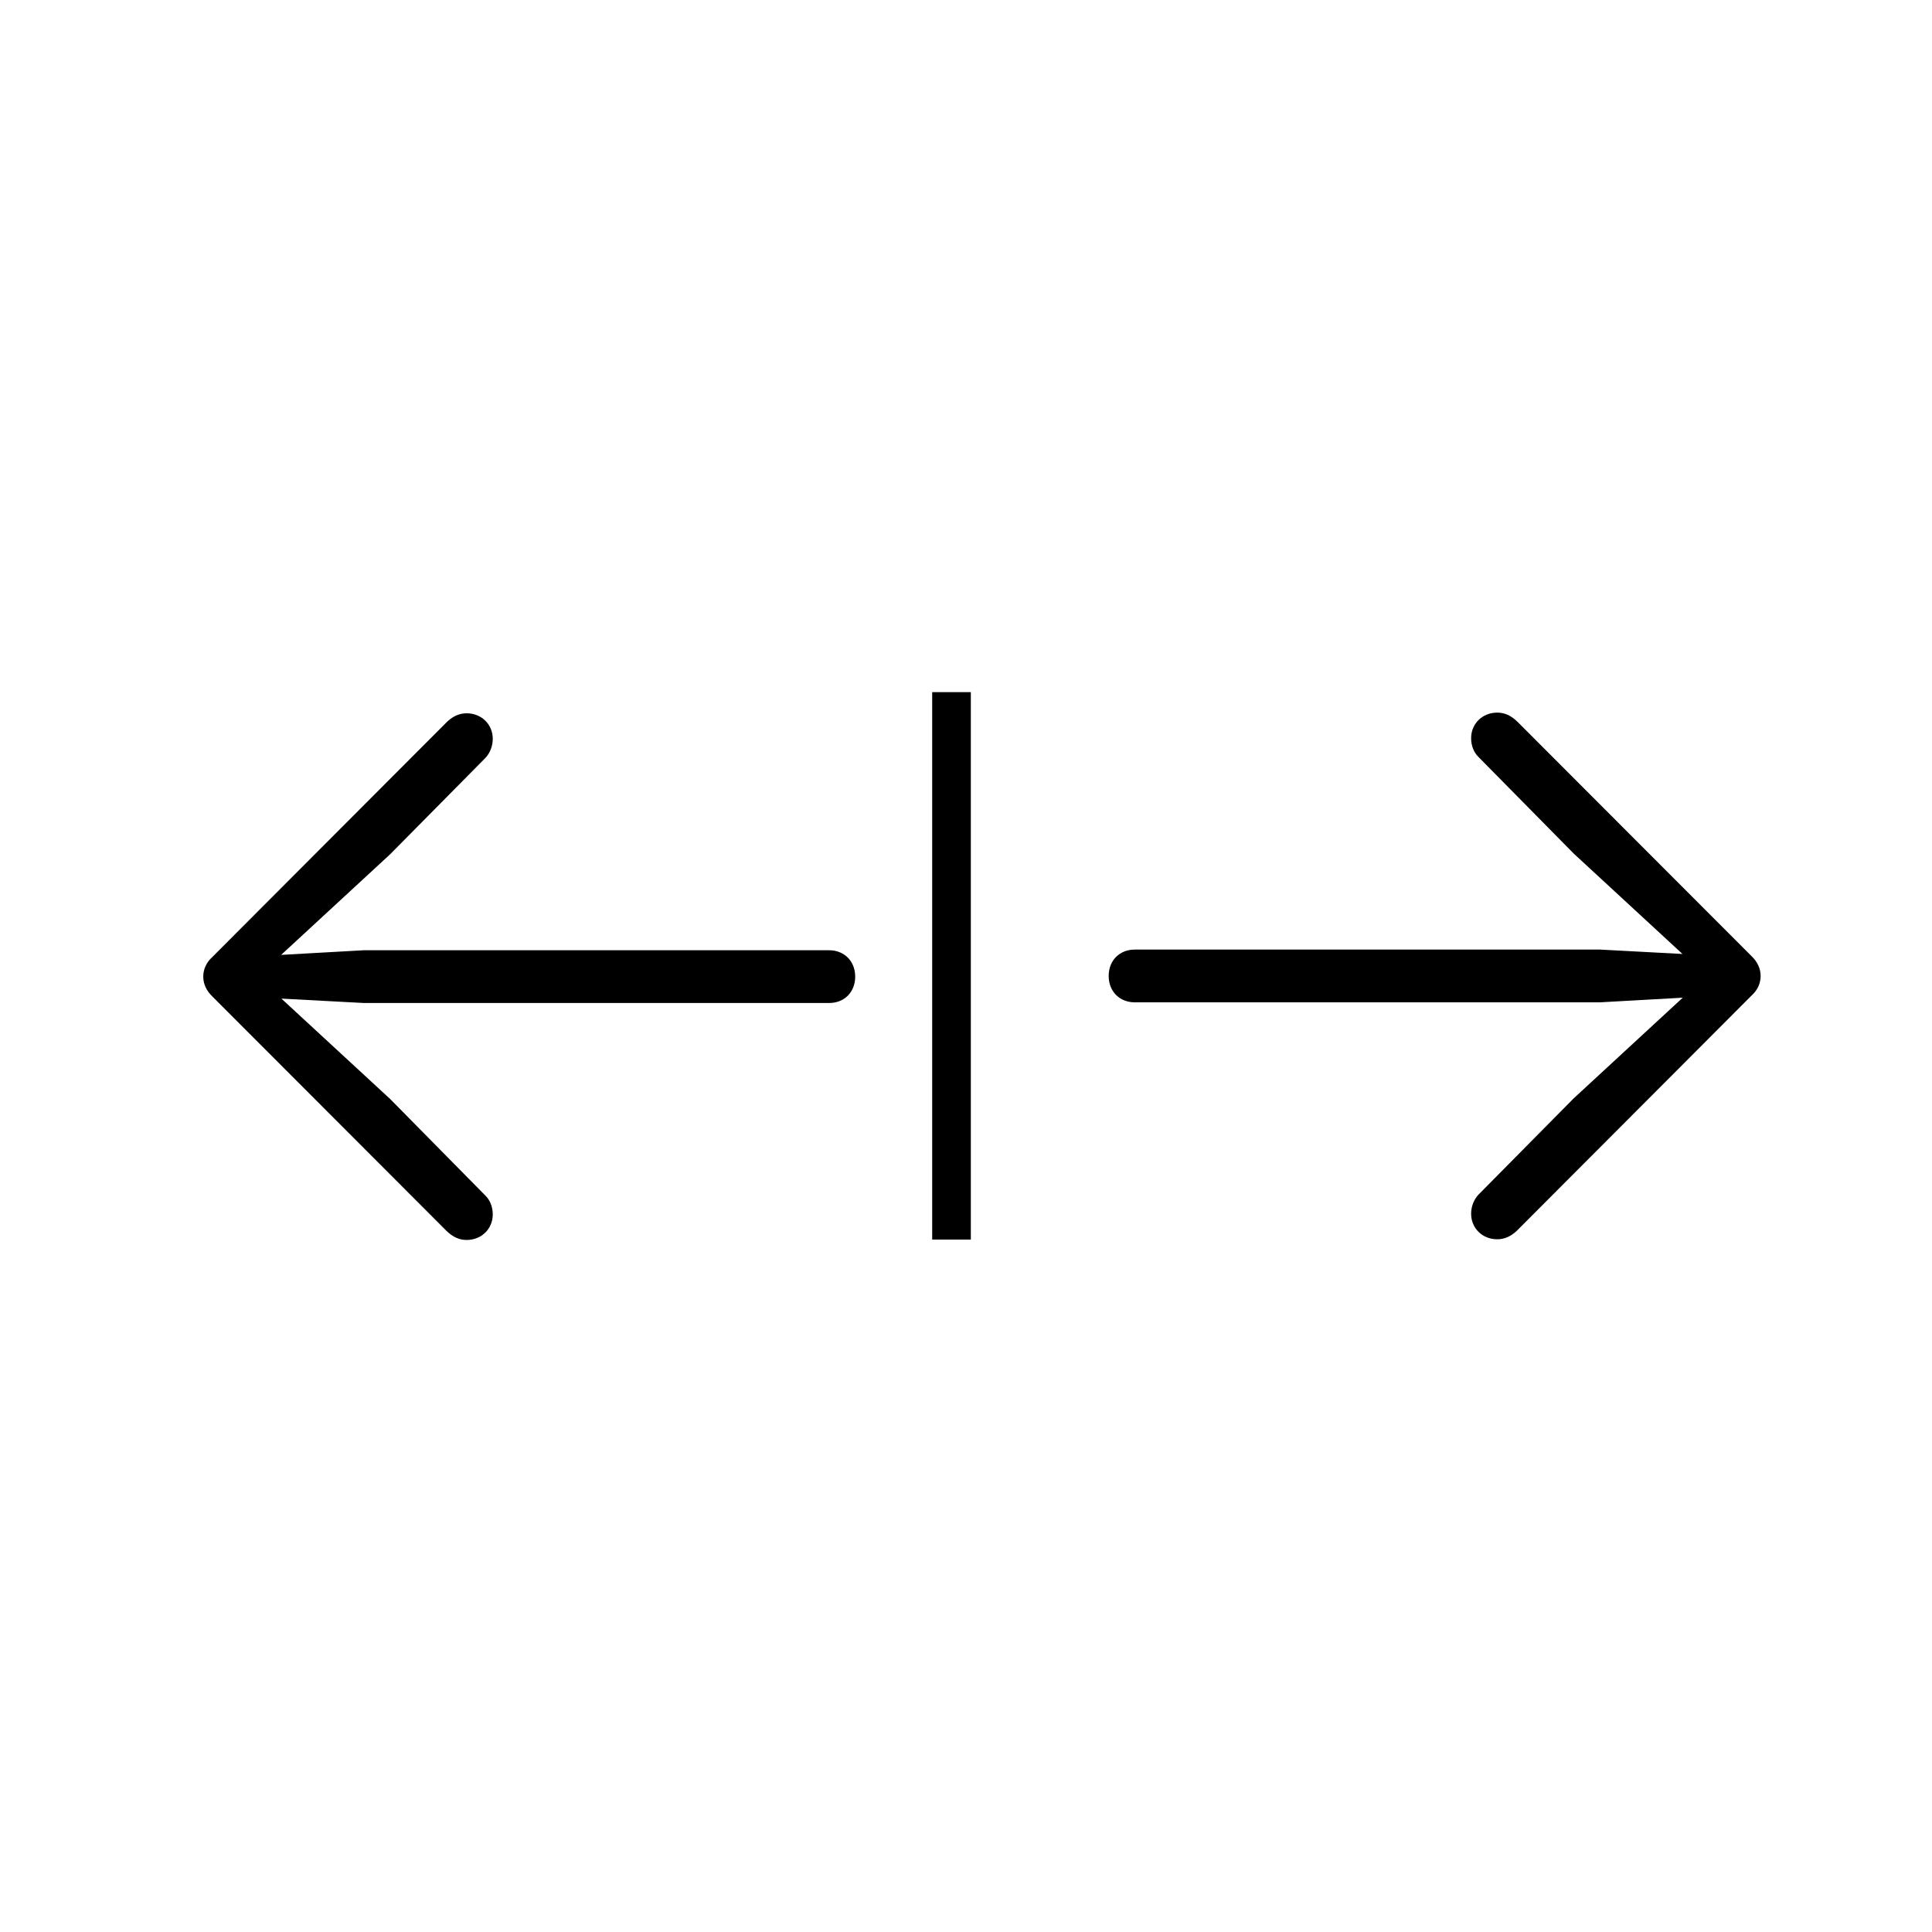
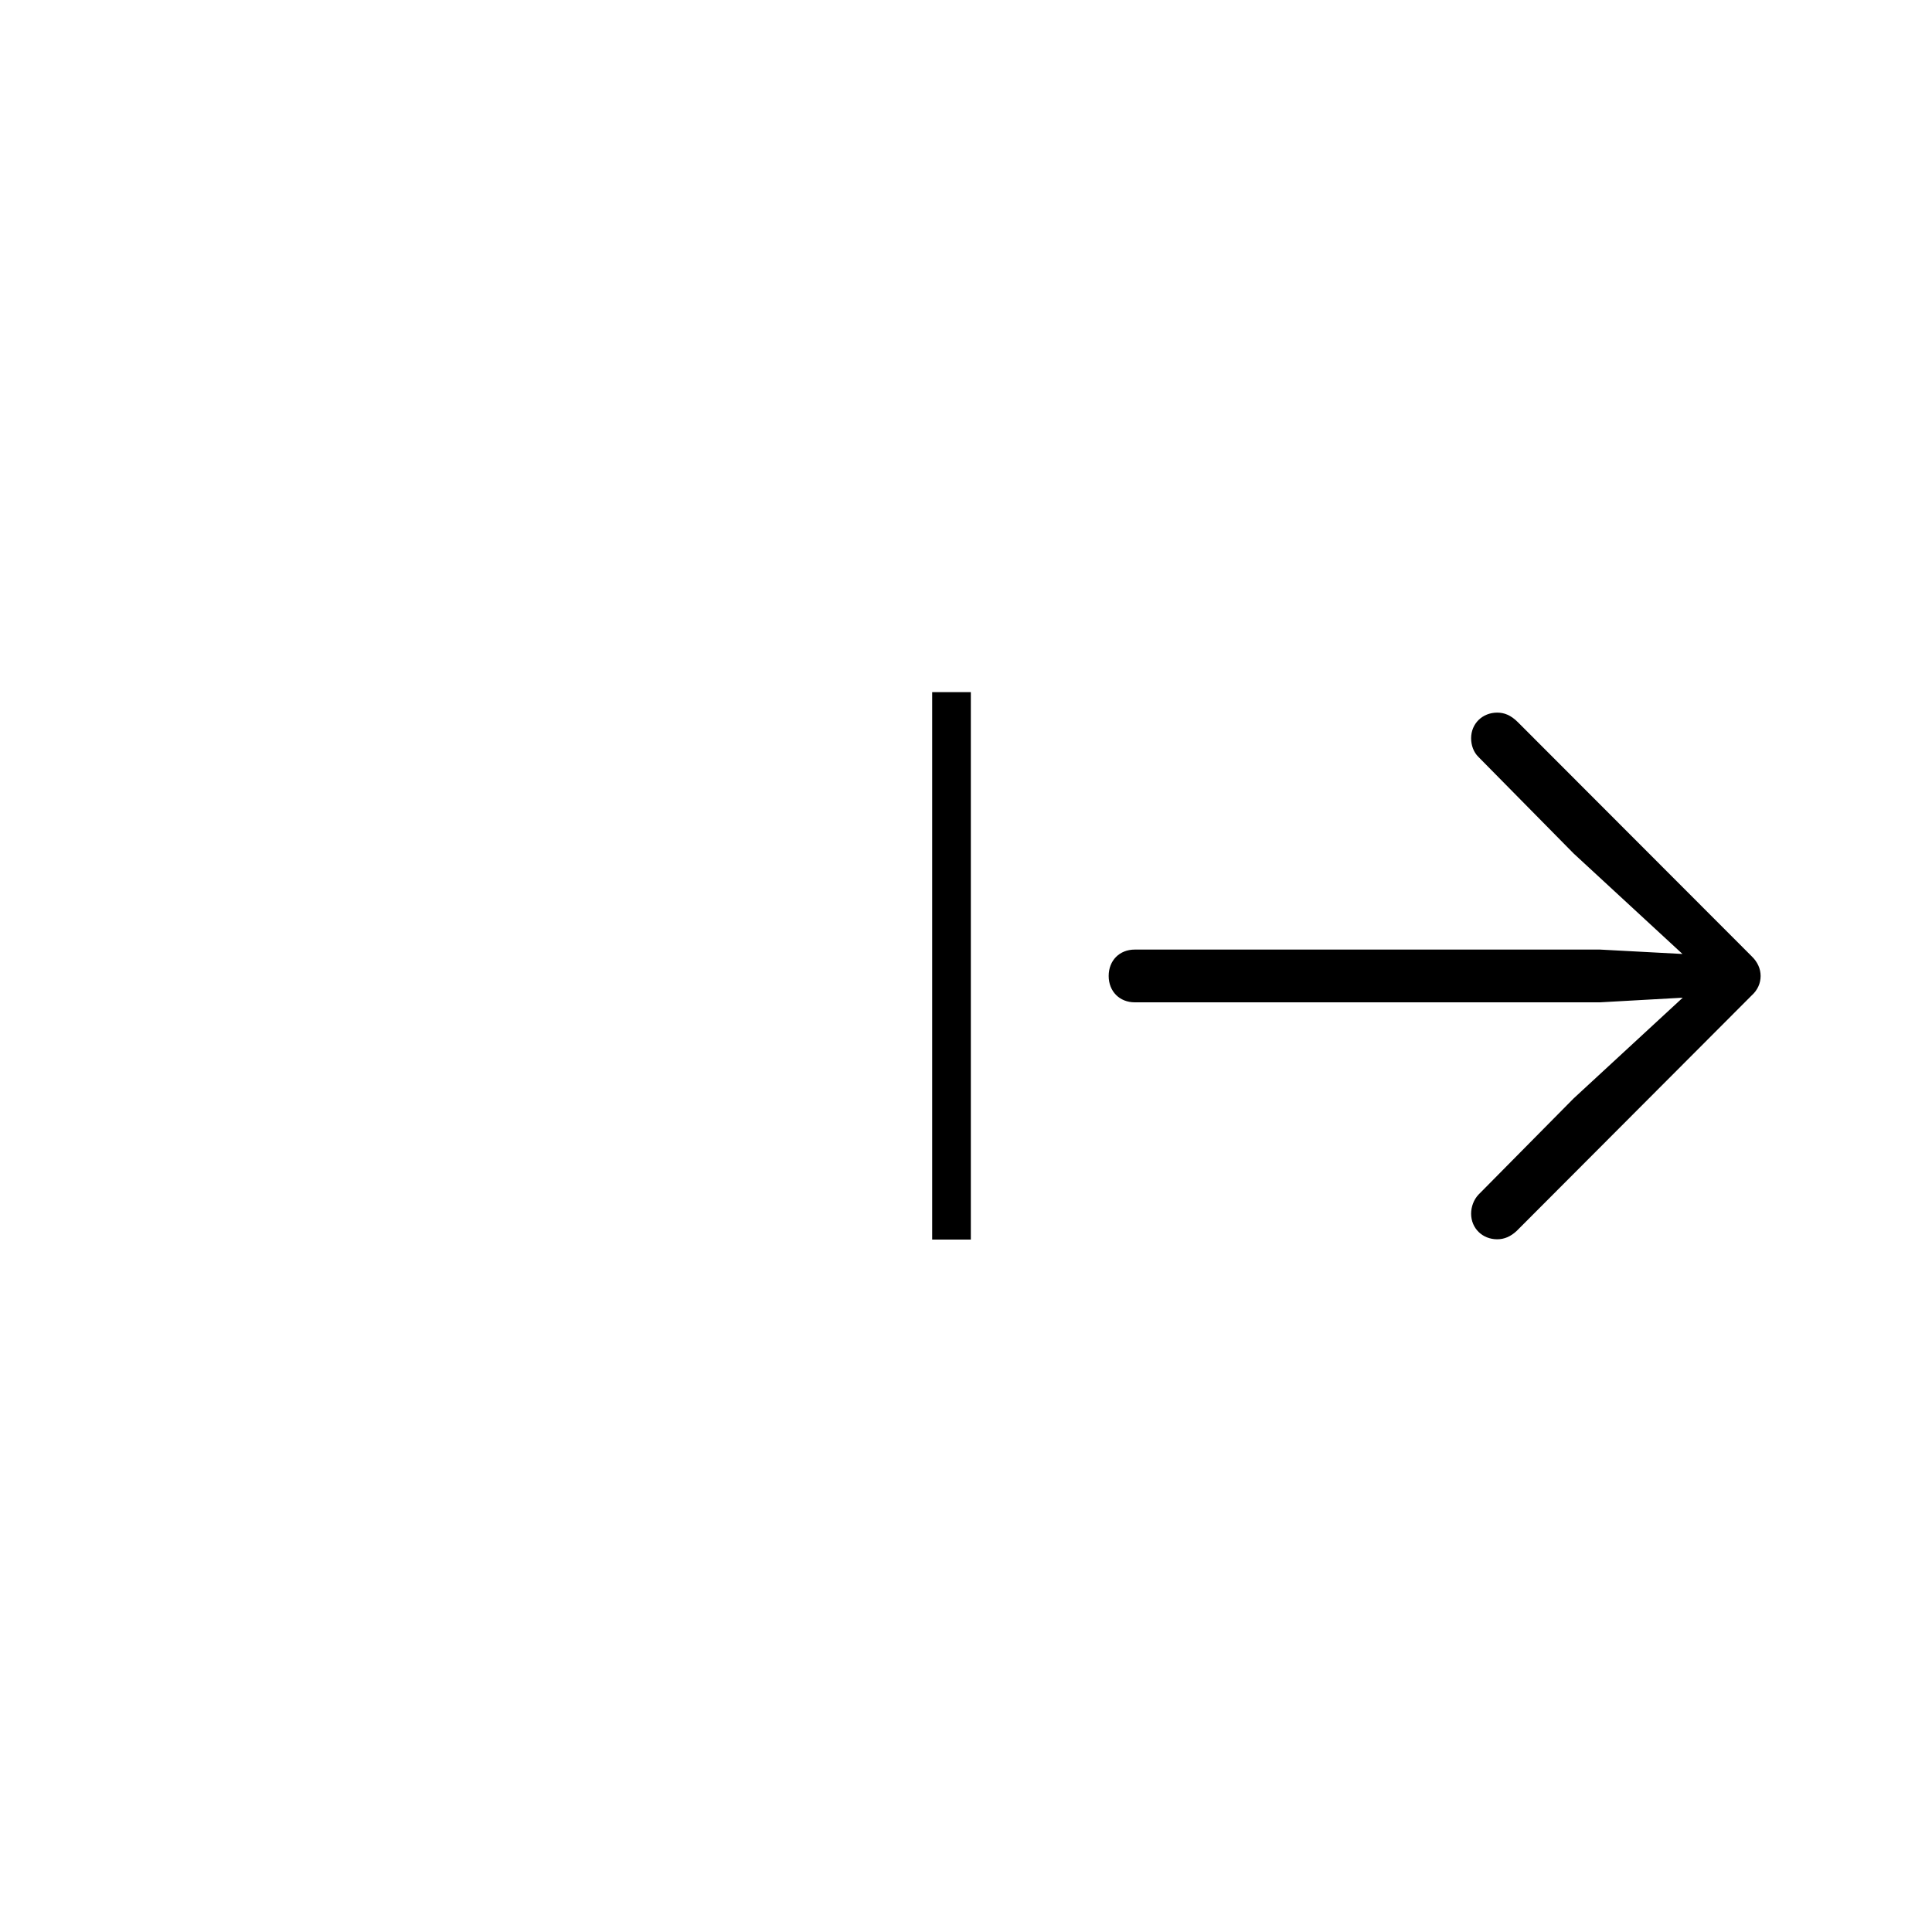
<svg xmlns="http://www.w3.org/2000/svg" id="Layer_1" viewBox="0 0 200 200">
  <defs>
    <style>
      .cls-1 {
        fill: none;
        stroke: #000;
        stroke-miterlimit: 10;
        stroke-width: 4px;
      }
    </style>
  </defs>
  <g>
    <path d="M182.26,101.05c0-.76-.31-1.46-.93-2.06l-24.2-24.23c-.73-.73-1.41-.99-2.14-.99-1.52,0-2.7,1.13-2.7,2.65,0,.73.25,1.44.76,1.94l9.86,10,13.15,12.14.65-1.61-11.07-.59h-48.17c-1.58,0-2.7,1.13-2.7,2.73s1.13,2.73,2.7,2.73h48.17l11.07-.62-.65-1.58-13.15,12.14-9.86,9.97c-.48.51-.76,1.24-.76,1.97,0,1.52,1.18,2.65,2.7,2.65.73,0,1.38-.28,2-.85l24.34-24.39c.62-.56.93-1.27.93-2.03Z" />
-     <path d="M21.04,101.08c0,.76.31,1.46.93,2.06l24.2,24.23c.73.73,1.41.99,2.14.99,1.52,0,2.7-1.13,2.7-2.65,0-.73-.25-1.44-.76-1.94l-9.86-10-13.15-12.14-.65,1.61,11.07.59h48.17c1.58,0,2.7-1.13,2.7-2.73s-1.13-2.73-2.7-2.73h-48.17l-11.07.62.65,1.58,13.15-12.14,9.86-9.97c.48-.51.76-1.24.76-1.97,0-1.52-1.18-2.65-2.7-2.65-.73,0-1.38.28-2,.85l-24.34,24.39c-.62.56-.93,1.27-.93,2.03Z" />
  </g>
  <line class="cls-1" x1="98.5" y1="71.65" x2="98.5" y2="128.32" />
</svg>